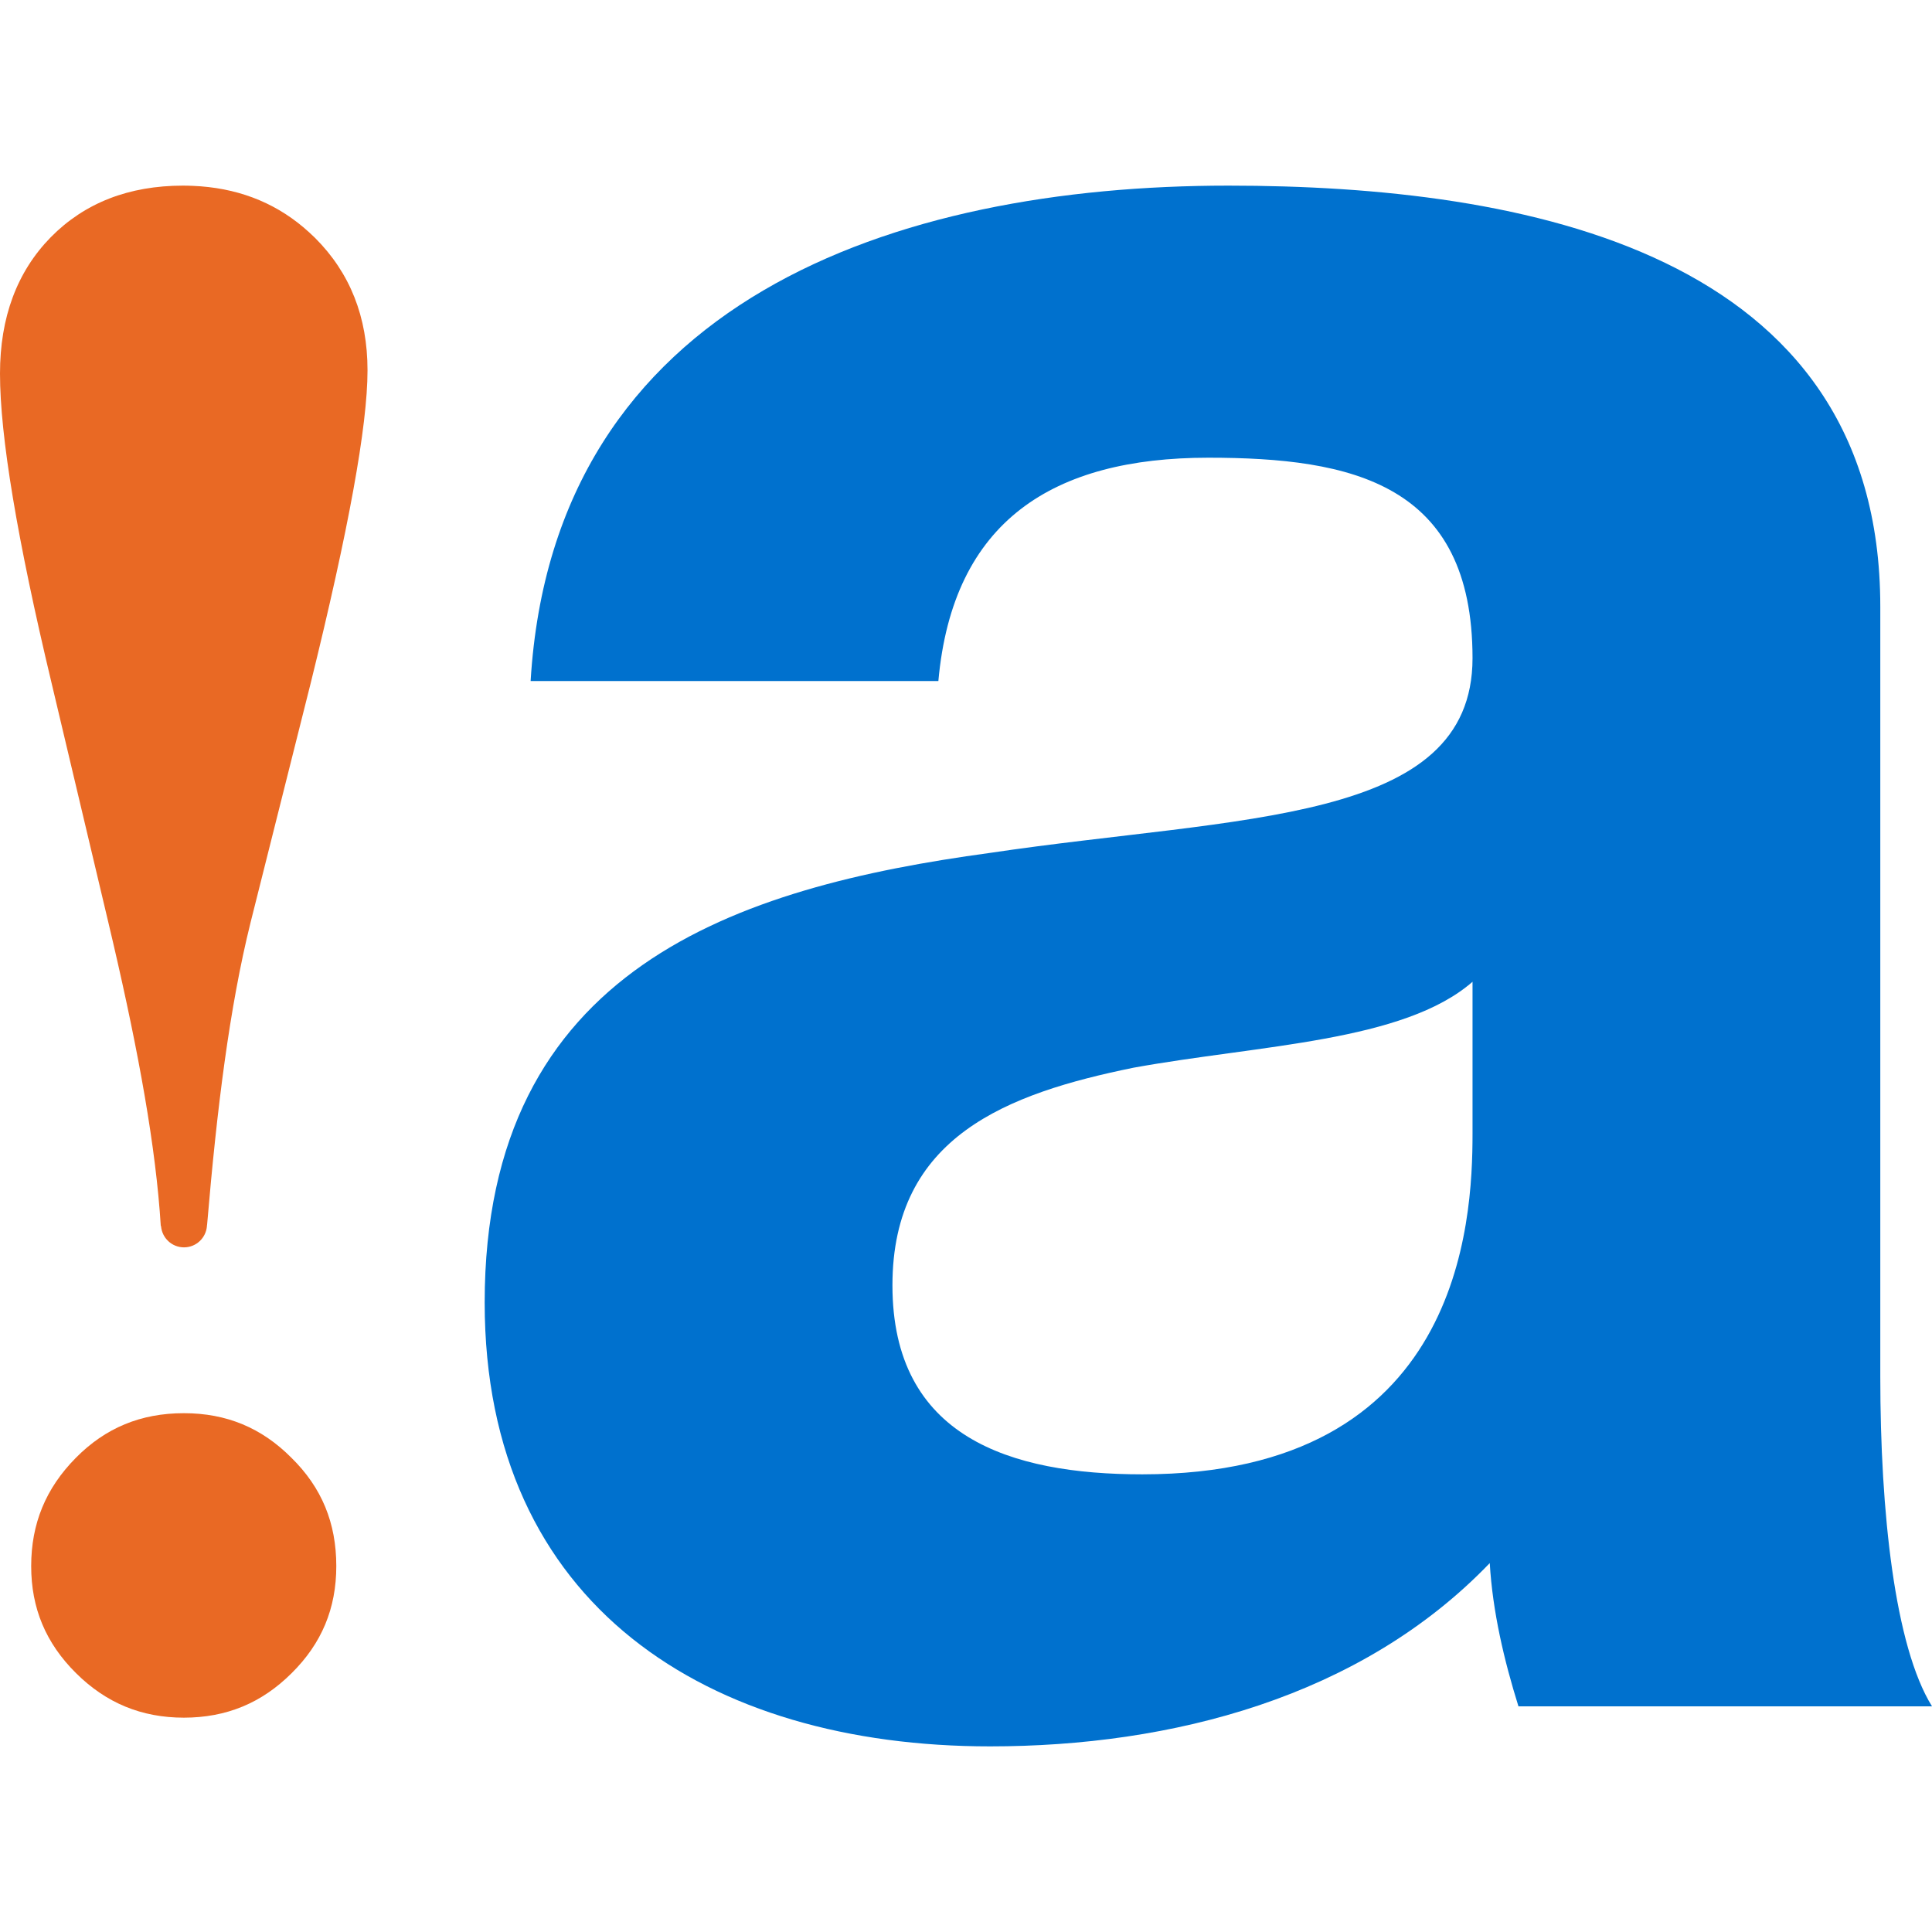
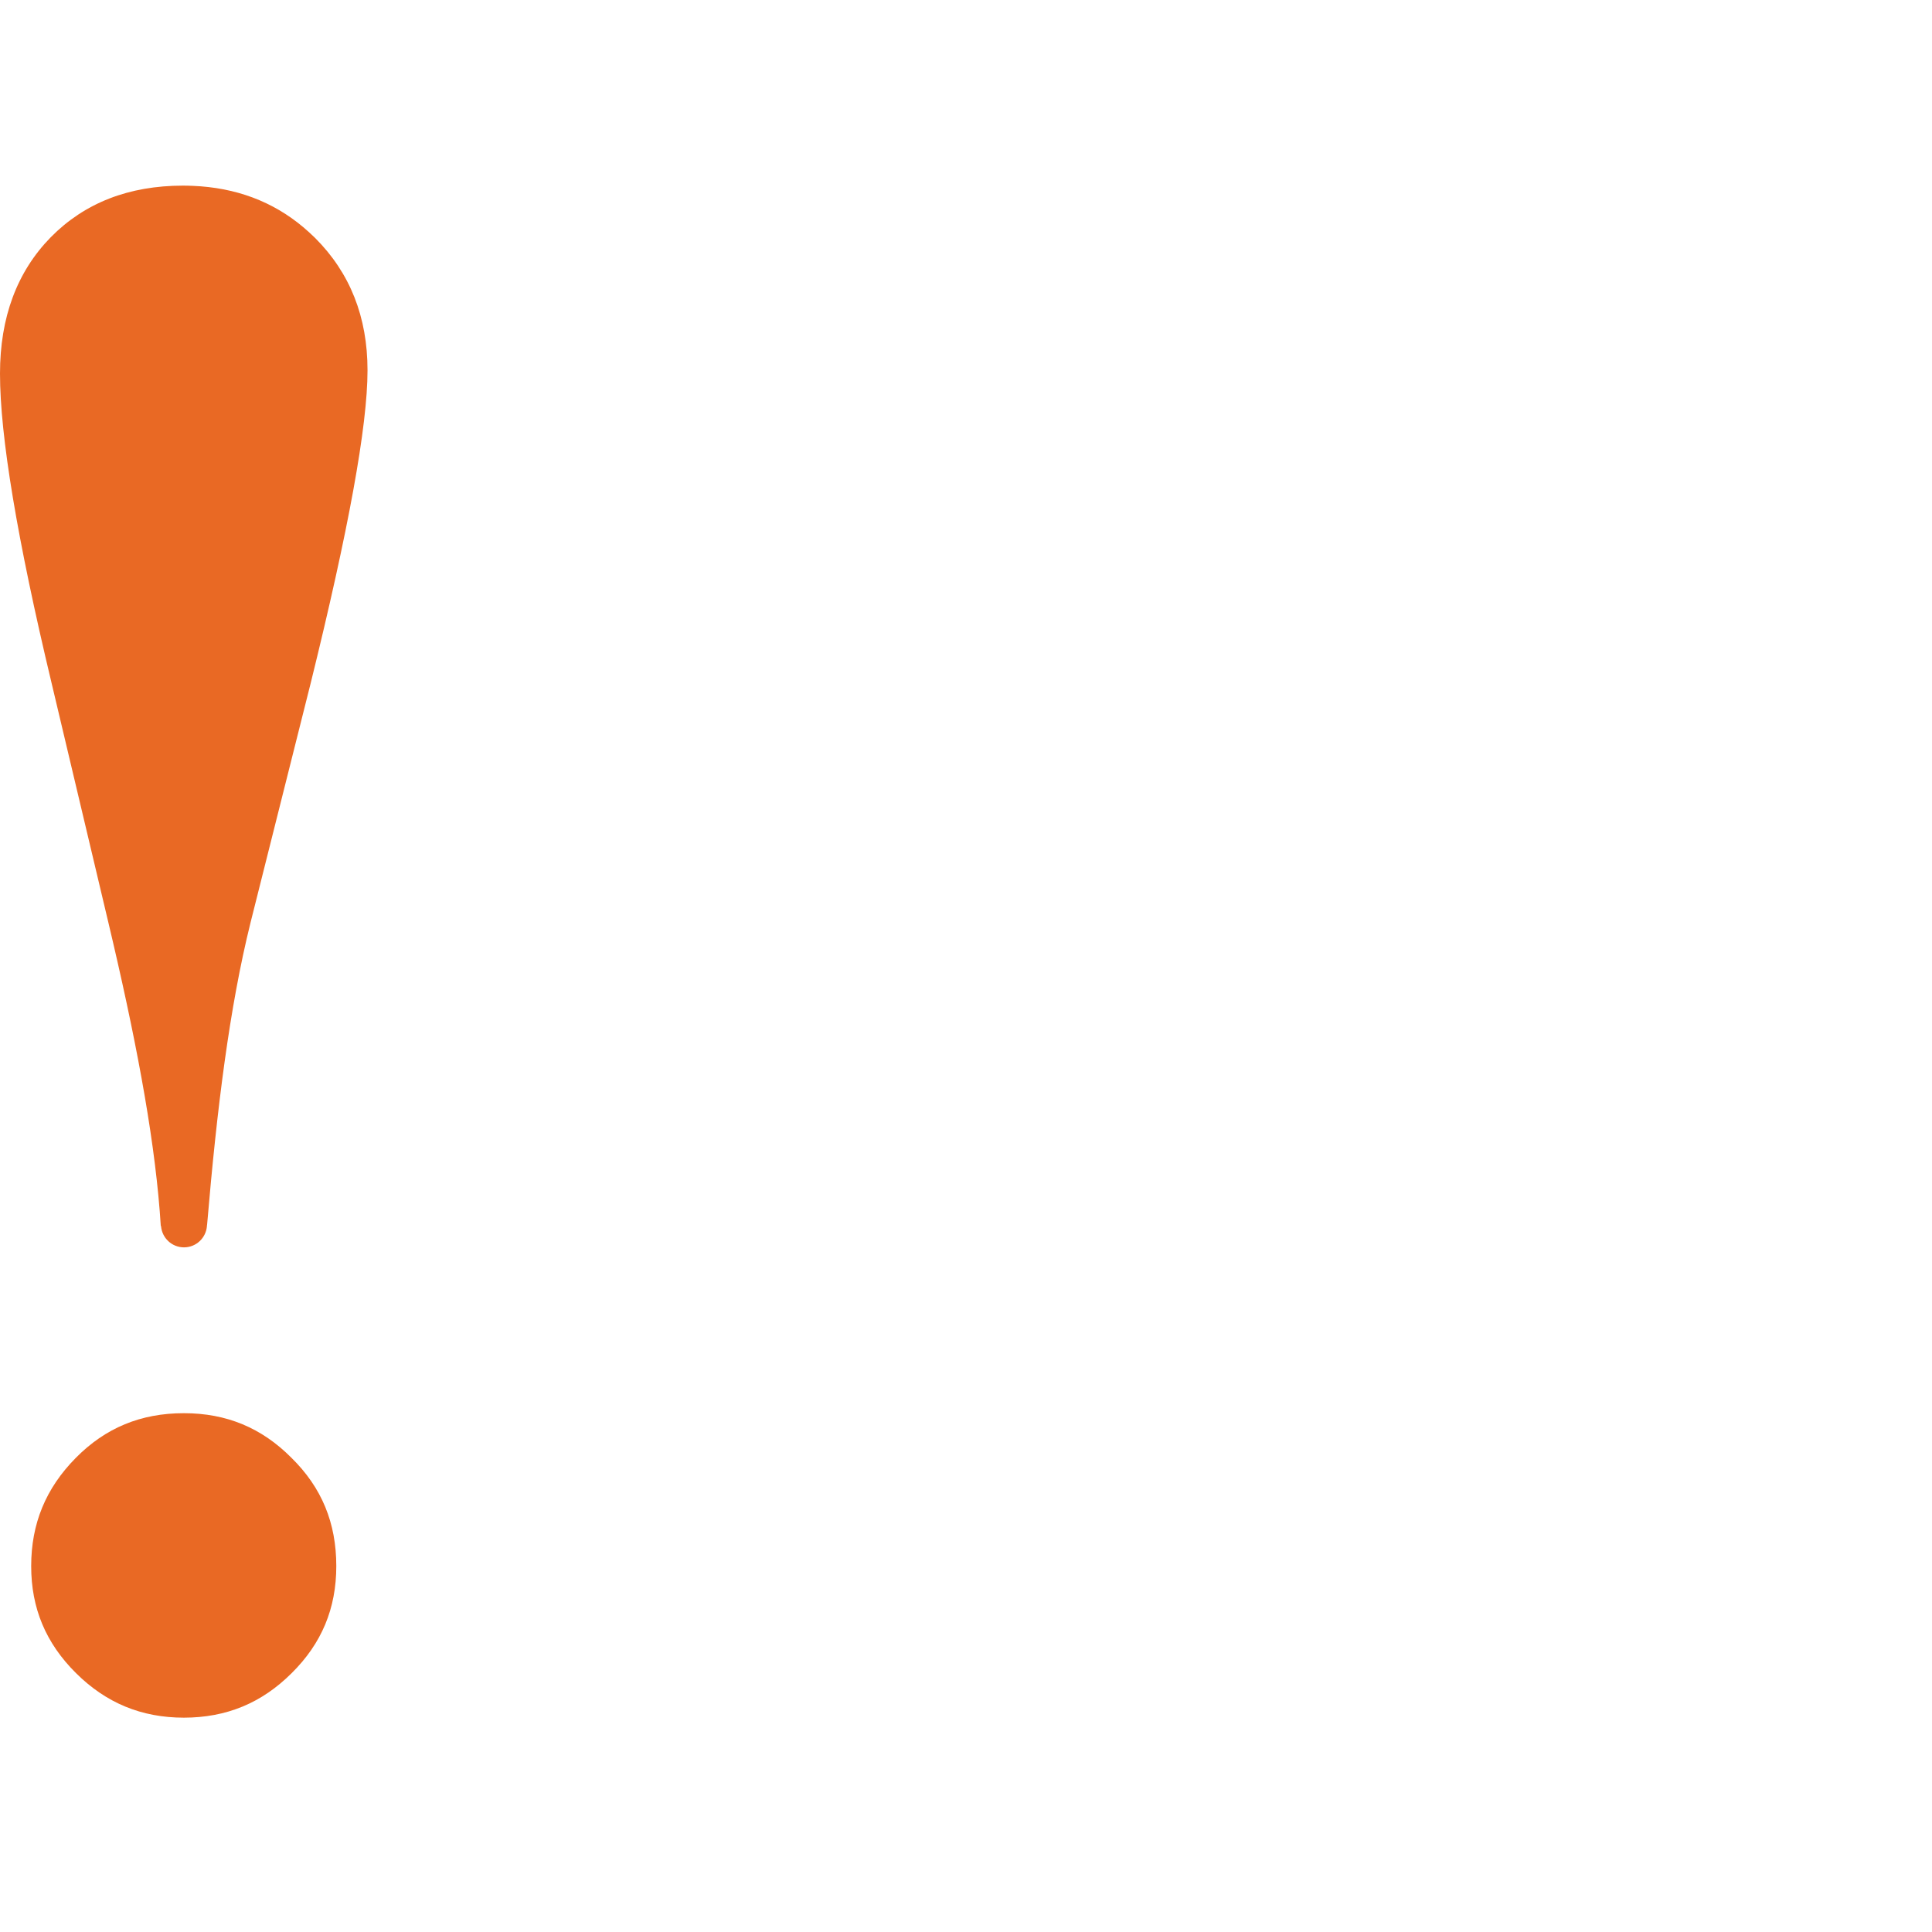
<svg xmlns="http://www.w3.org/2000/svg" width="512px" height="512px" viewBox="0 0 512 512" version="1.1">
  <title>Artboard</title>
  <g id="Artboard" stroke="none" stroke-width="1" fill="none" fill-rule="evenodd">
    <g id="Logo---Minimal-(Colour)" transform="translate(0, 49.192)">
-       <path d="M140.62,131.298 C146.706,30.355 237.268,0.002 325.551,0.002 C403.929,0.002 498.297,17.452 498.297,111.56 L498.297,315.71 C498.297,351.385 502.103,387.062 512,403 L402.405,403 C398.612,390.851 395.558,377.948 394.8,365.046 C360.544,400.712 310.329,413.615 262.378,413.615 C187.802,413.615 128.444,376.427 128.444,295.986 C128.444,207.19 195.407,185.937 262.378,176.834 C328.587,166.973 390.235,169.237 390.235,125.223 C390.235,78.931 358.266,72.104 320.214,72.104 C279.128,72.104 252.487,88.796 248.677,131.298 L140.62,131.298 Z M390.235,210.987 C371.972,226.926 333.914,227.69 300.436,233.753 C266.945,240.581 236.506,251.966 236.506,291.432 C236.506,331.657 267.705,341.522 302.722,341.522 C387.185,341.522 390.235,274.73 390.235,251.216 L390.235,210.987 L390.235,210.987 Z" id="ashleigh" fill="#0071CE" />
      <path d="M48.727,325.318 C60.016,325.318 69.344,329.192 77.248,337.153 C85.269,345.033 89.122,354.405 89.122,365.839 C89.122,377.065 85.249,386.335 77.298,394.203 C69.326,402.155 59.988,405.996 48.727,406.008 C37.493,405.996 28.137,402.143 20.134,394.195 C12.143,386.264 8.256,376.988 8.266,365.831 C8.266,354.606 12.117,345.236 20.058,337.193 C27.928,329.202 37.312,325.318 48.727,325.318 Z M48.542,1.0496119e-13 C49.405,1.0496119e-13 50.235,0.032 51.066,0.06 C62.475,0.525 72.253,4.182 80.369,11.009 C81.438,11.916 82.468,12.847 83.485,13.846 C92.751,23.09 97.402,34.796 97.396,48.958 C97.396,63.742 92.347,91.329 82.353,131.782 L82.353,131.782 L66.394,195.307 C60.832,217.727 57.504,244.378 54.896,275.237 L54.896,275.237 L54.896,275.257 C54.896,275.32 54.874,275.39 54.862,275.464 C54.862,275.561 54.854,275.647 54.842,275.73 C54.593,278.871 51.985,281.37 48.757,281.37 C45.538,281.37 42.92,278.871 42.679,275.73 L42.679,275.73 L42.612,275.73 C41.315,254.848 36.767,229.81 29.948,200.515 C29.548,198.791 29.148,197.058 28.722,195.297 L28.722,195.297 L13.655,131.766 C4.538,93.64 2.09922381e-13,66.352 2.09922381e-13,49.835 C2.09922381e-13,34.915 4.486,22.842 13.454,13.675 C22.414,4.583 34.121,1.0496119e-13 48.542,1.0496119e-13 Z" id="icon" fill="#E96924" />
    </g>
  </g>
</svg>